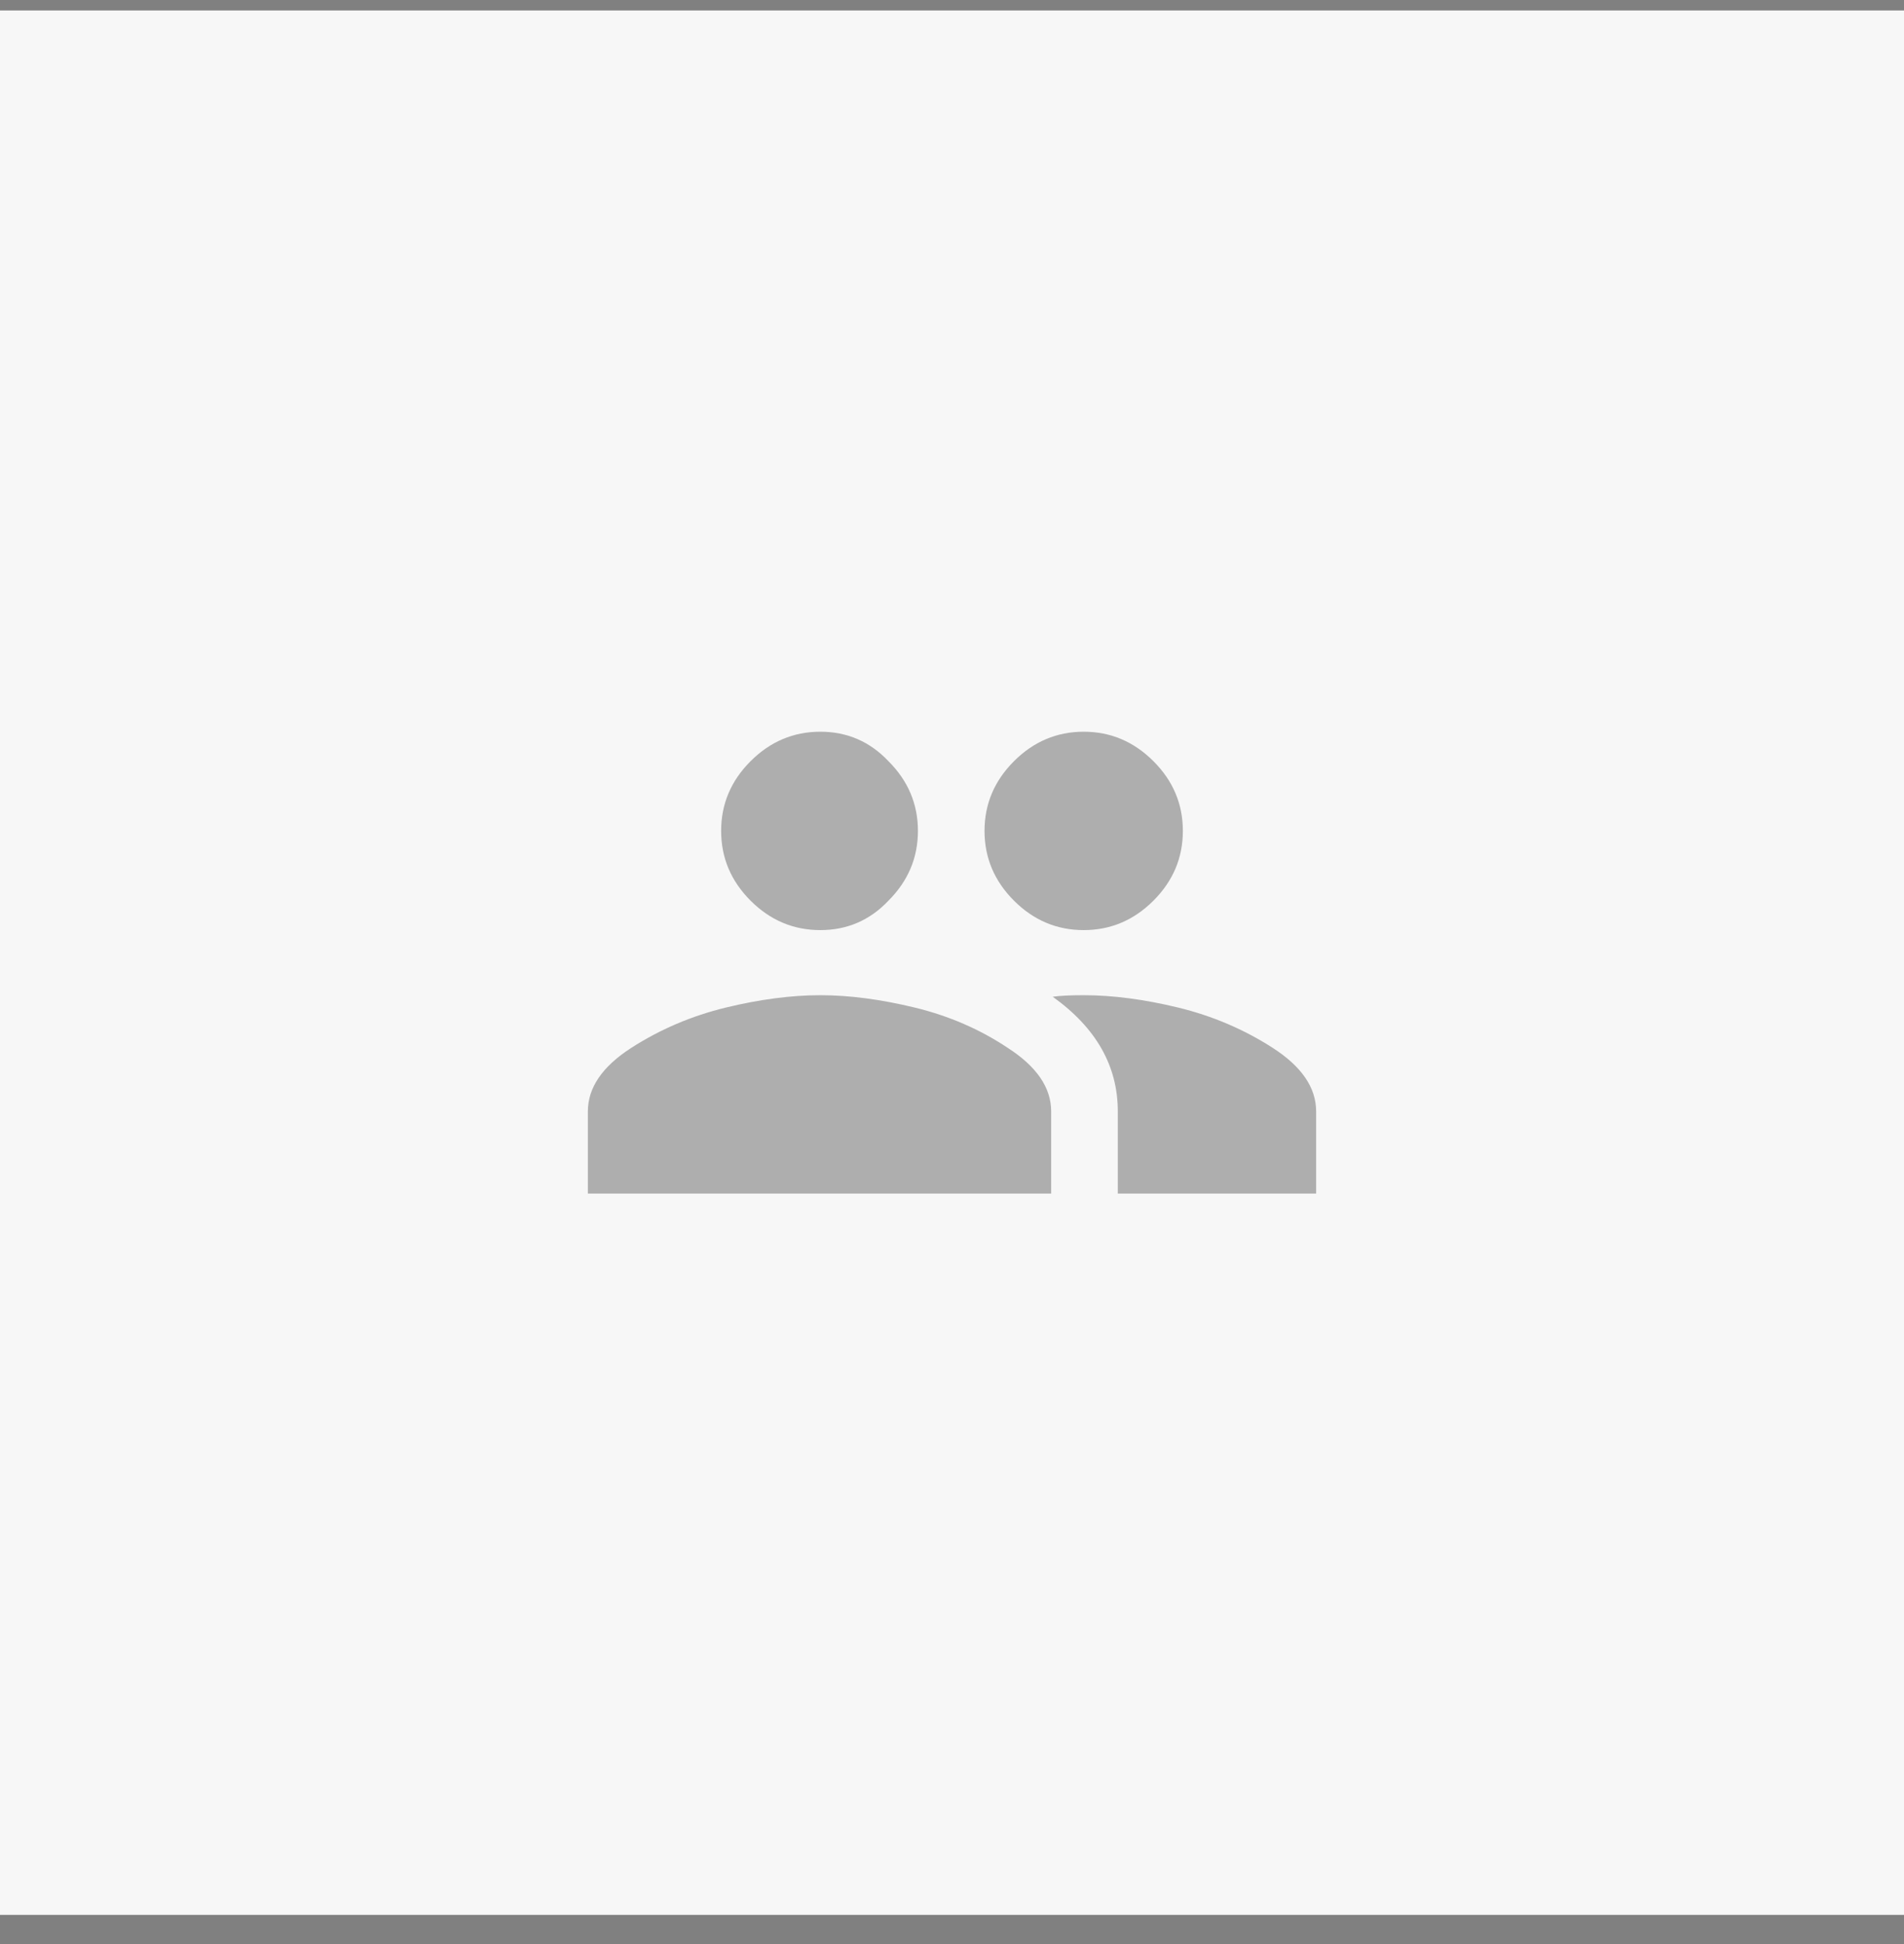
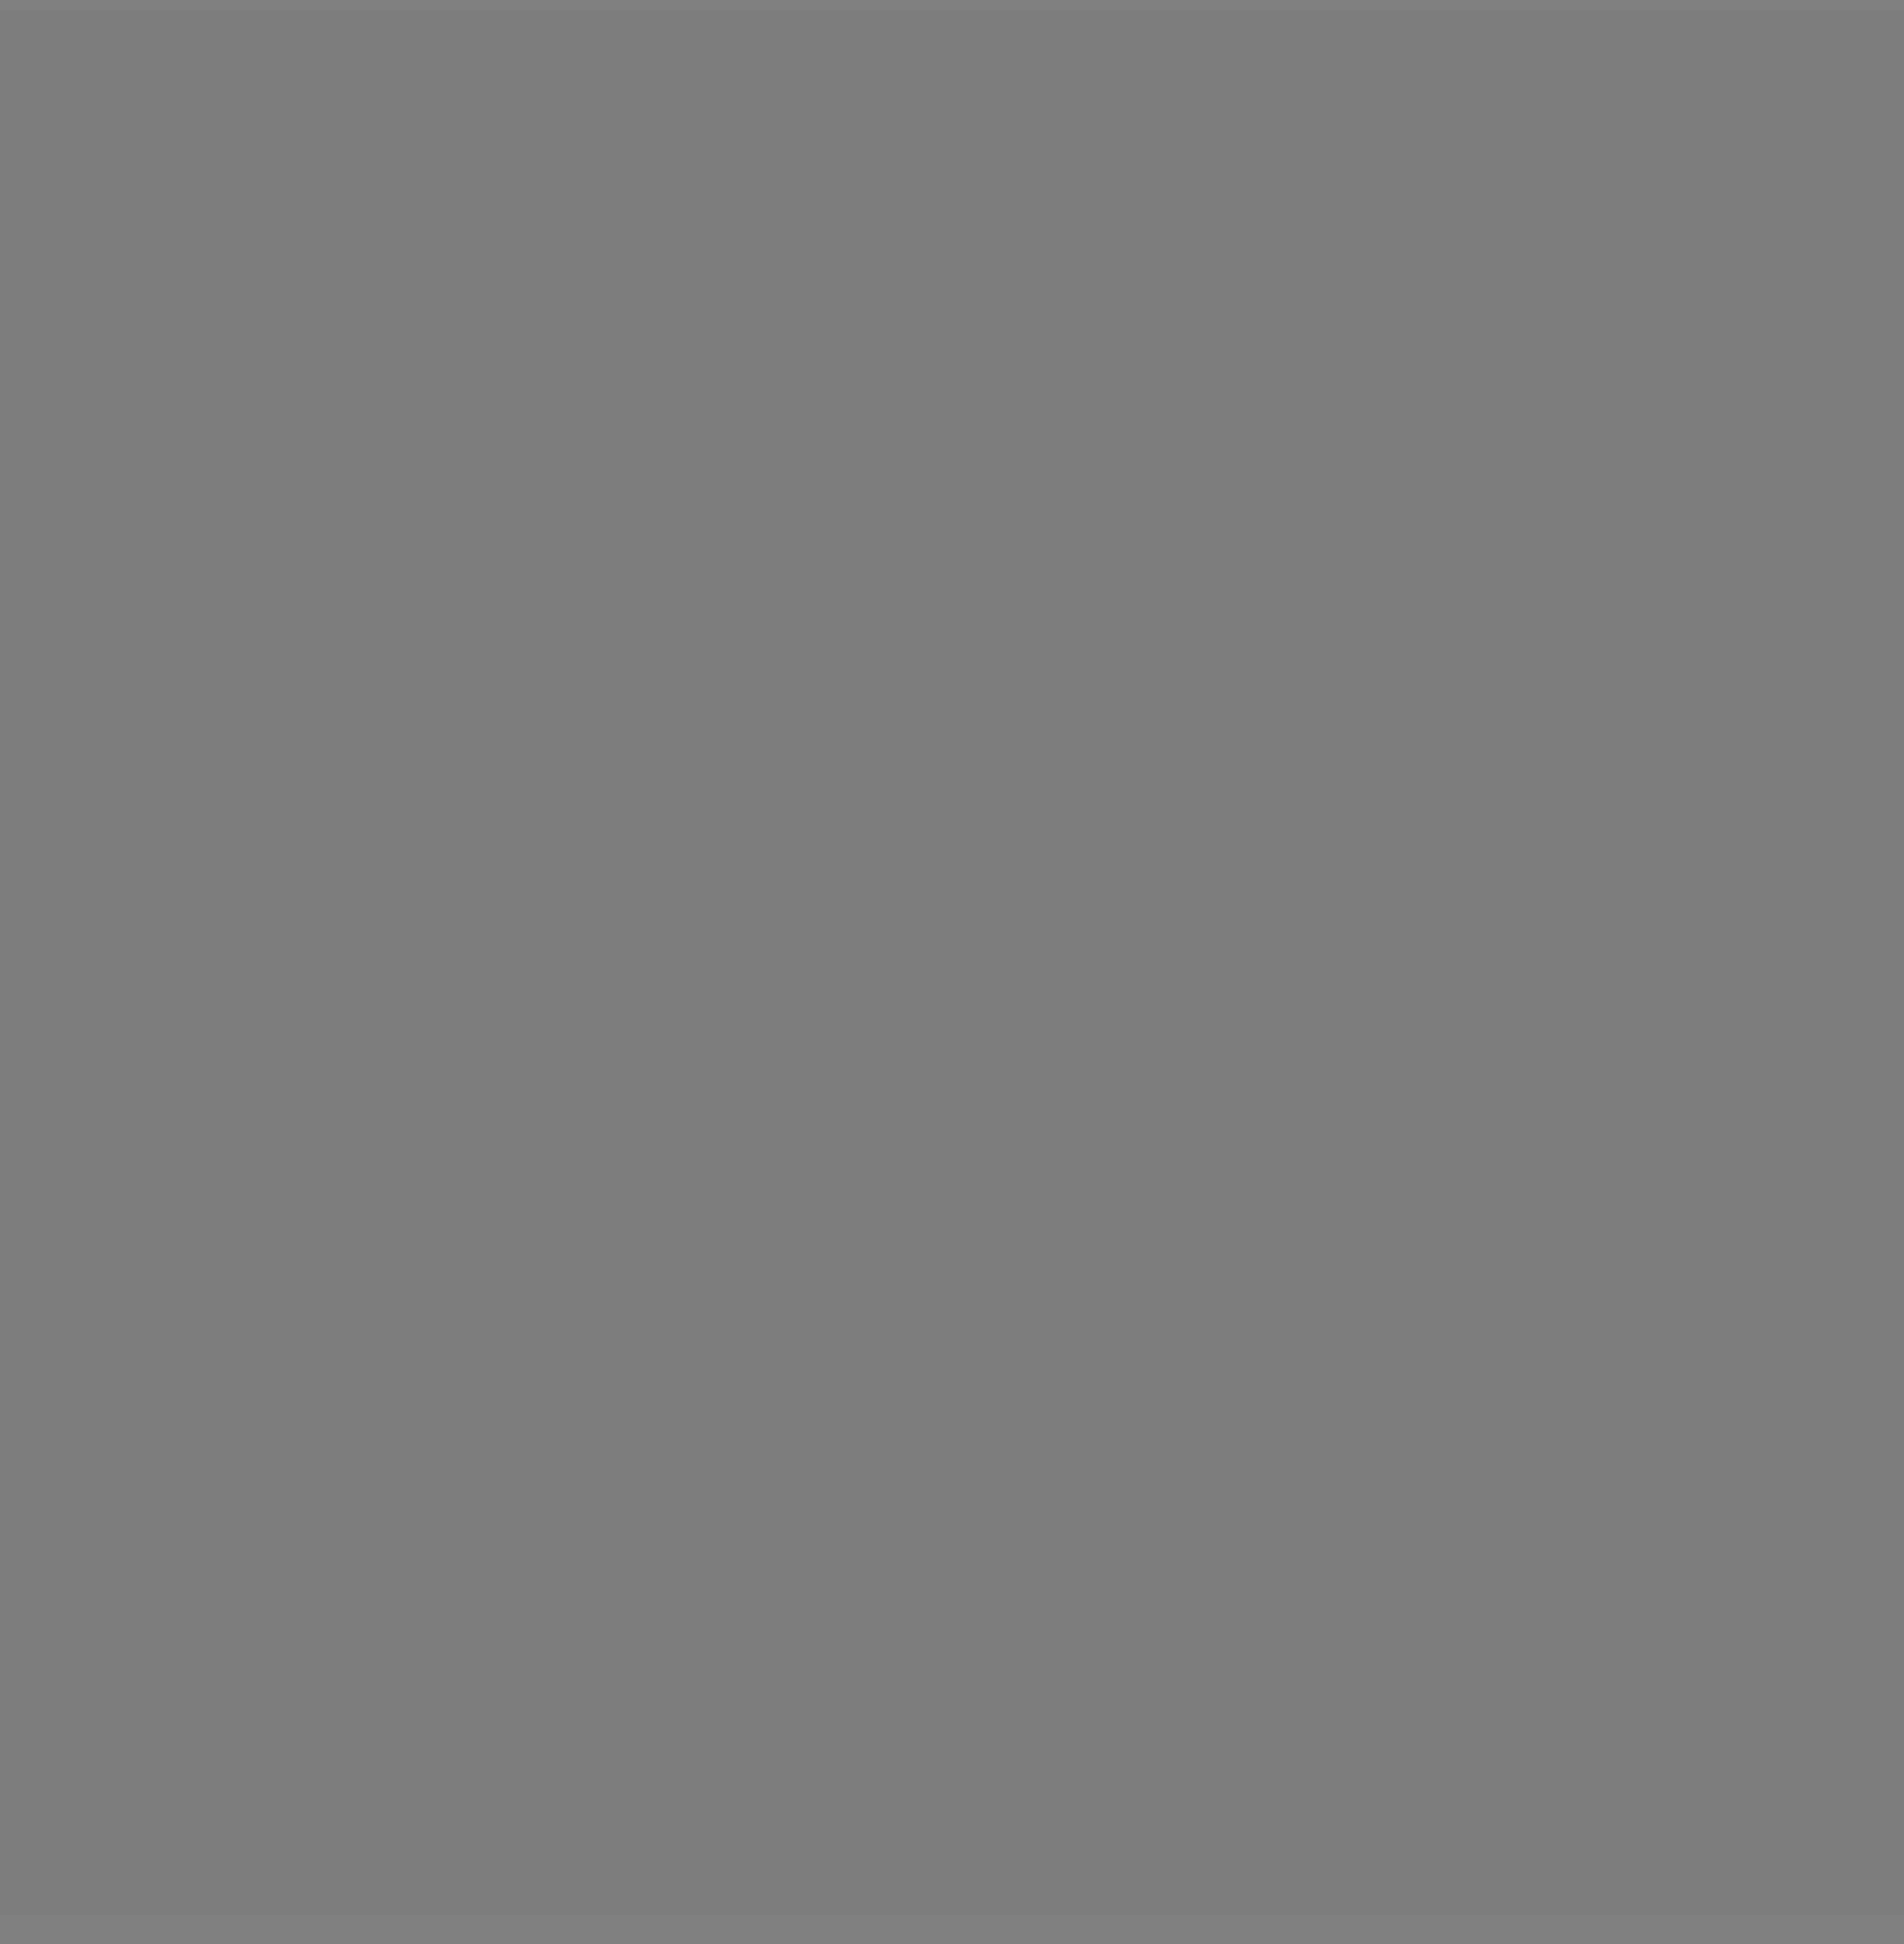
<svg xmlns="http://www.w3.org/2000/svg" width="48" height="49" viewBox="0 0 48 49" fill="none">
  <rect x="0" y="0" width="48" height="49" fill="#808080" stroke="none" />
-   <rect y="0.264" width="48" height="48" fill="white" />
  <rect y="0.264" width="48" height="48" fill="#3A3335" fill-opacity="0.04" />
-   <path d="M27.32 25.084C28.049 25.084 28.844 25.188 29.703 25.396C30.562 25.605 31.357 25.943 32.086 26.412C32.815 26.881 33.18 27.415 33.18 28.014V30.084H28.18V28.014C28.18 26.868 27.633 25.904 26.539 25.123C26.721 25.097 26.982 25.084 27.32 25.084ZM18.297 25.396C19.156 25.188 19.951 25.084 20.68 25.084C21.409 25.084 22.203 25.188 23.062 25.396C23.922 25.605 24.703 25.943 25.406 26.412C26.135 26.881 26.5 27.415 26.5 28.014V30.084H14.82V28.014C14.82 27.415 15.185 26.881 15.914 26.412C16.643 25.943 17.438 25.605 18.297 25.396ZM22.398 22.701C21.93 23.196 21.357 23.443 20.68 23.443C20.003 23.443 19.417 23.196 18.922 22.701C18.427 22.206 18.18 21.62 18.18 20.943C18.18 20.266 18.427 19.68 18.922 19.186C19.417 18.691 20.003 18.443 20.68 18.443C21.357 18.443 21.93 18.691 22.398 19.186C22.893 19.68 23.141 20.266 23.141 20.943C23.141 21.62 22.893 22.206 22.398 22.701ZM29.078 22.701C28.583 23.196 27.997 23.443 27.32 23.443C26.643 23.443 26.057 23.196 25.562 22.701C25.068 22.206 24.82 21.62 24.82 20.943C24.82 20.266 25.068 19.68 25.562 19.186C26.057 18.691 26.643 18.443 27.32 18.443C27.997 18.443 28.583 18.691 29.078 19.186C29.573 19.68 29.82 20.266 29.82 20.943C29.82 21.62 29.573 22.206 29.078 22.701Z" fill="#AEAEAE" />
</svg>